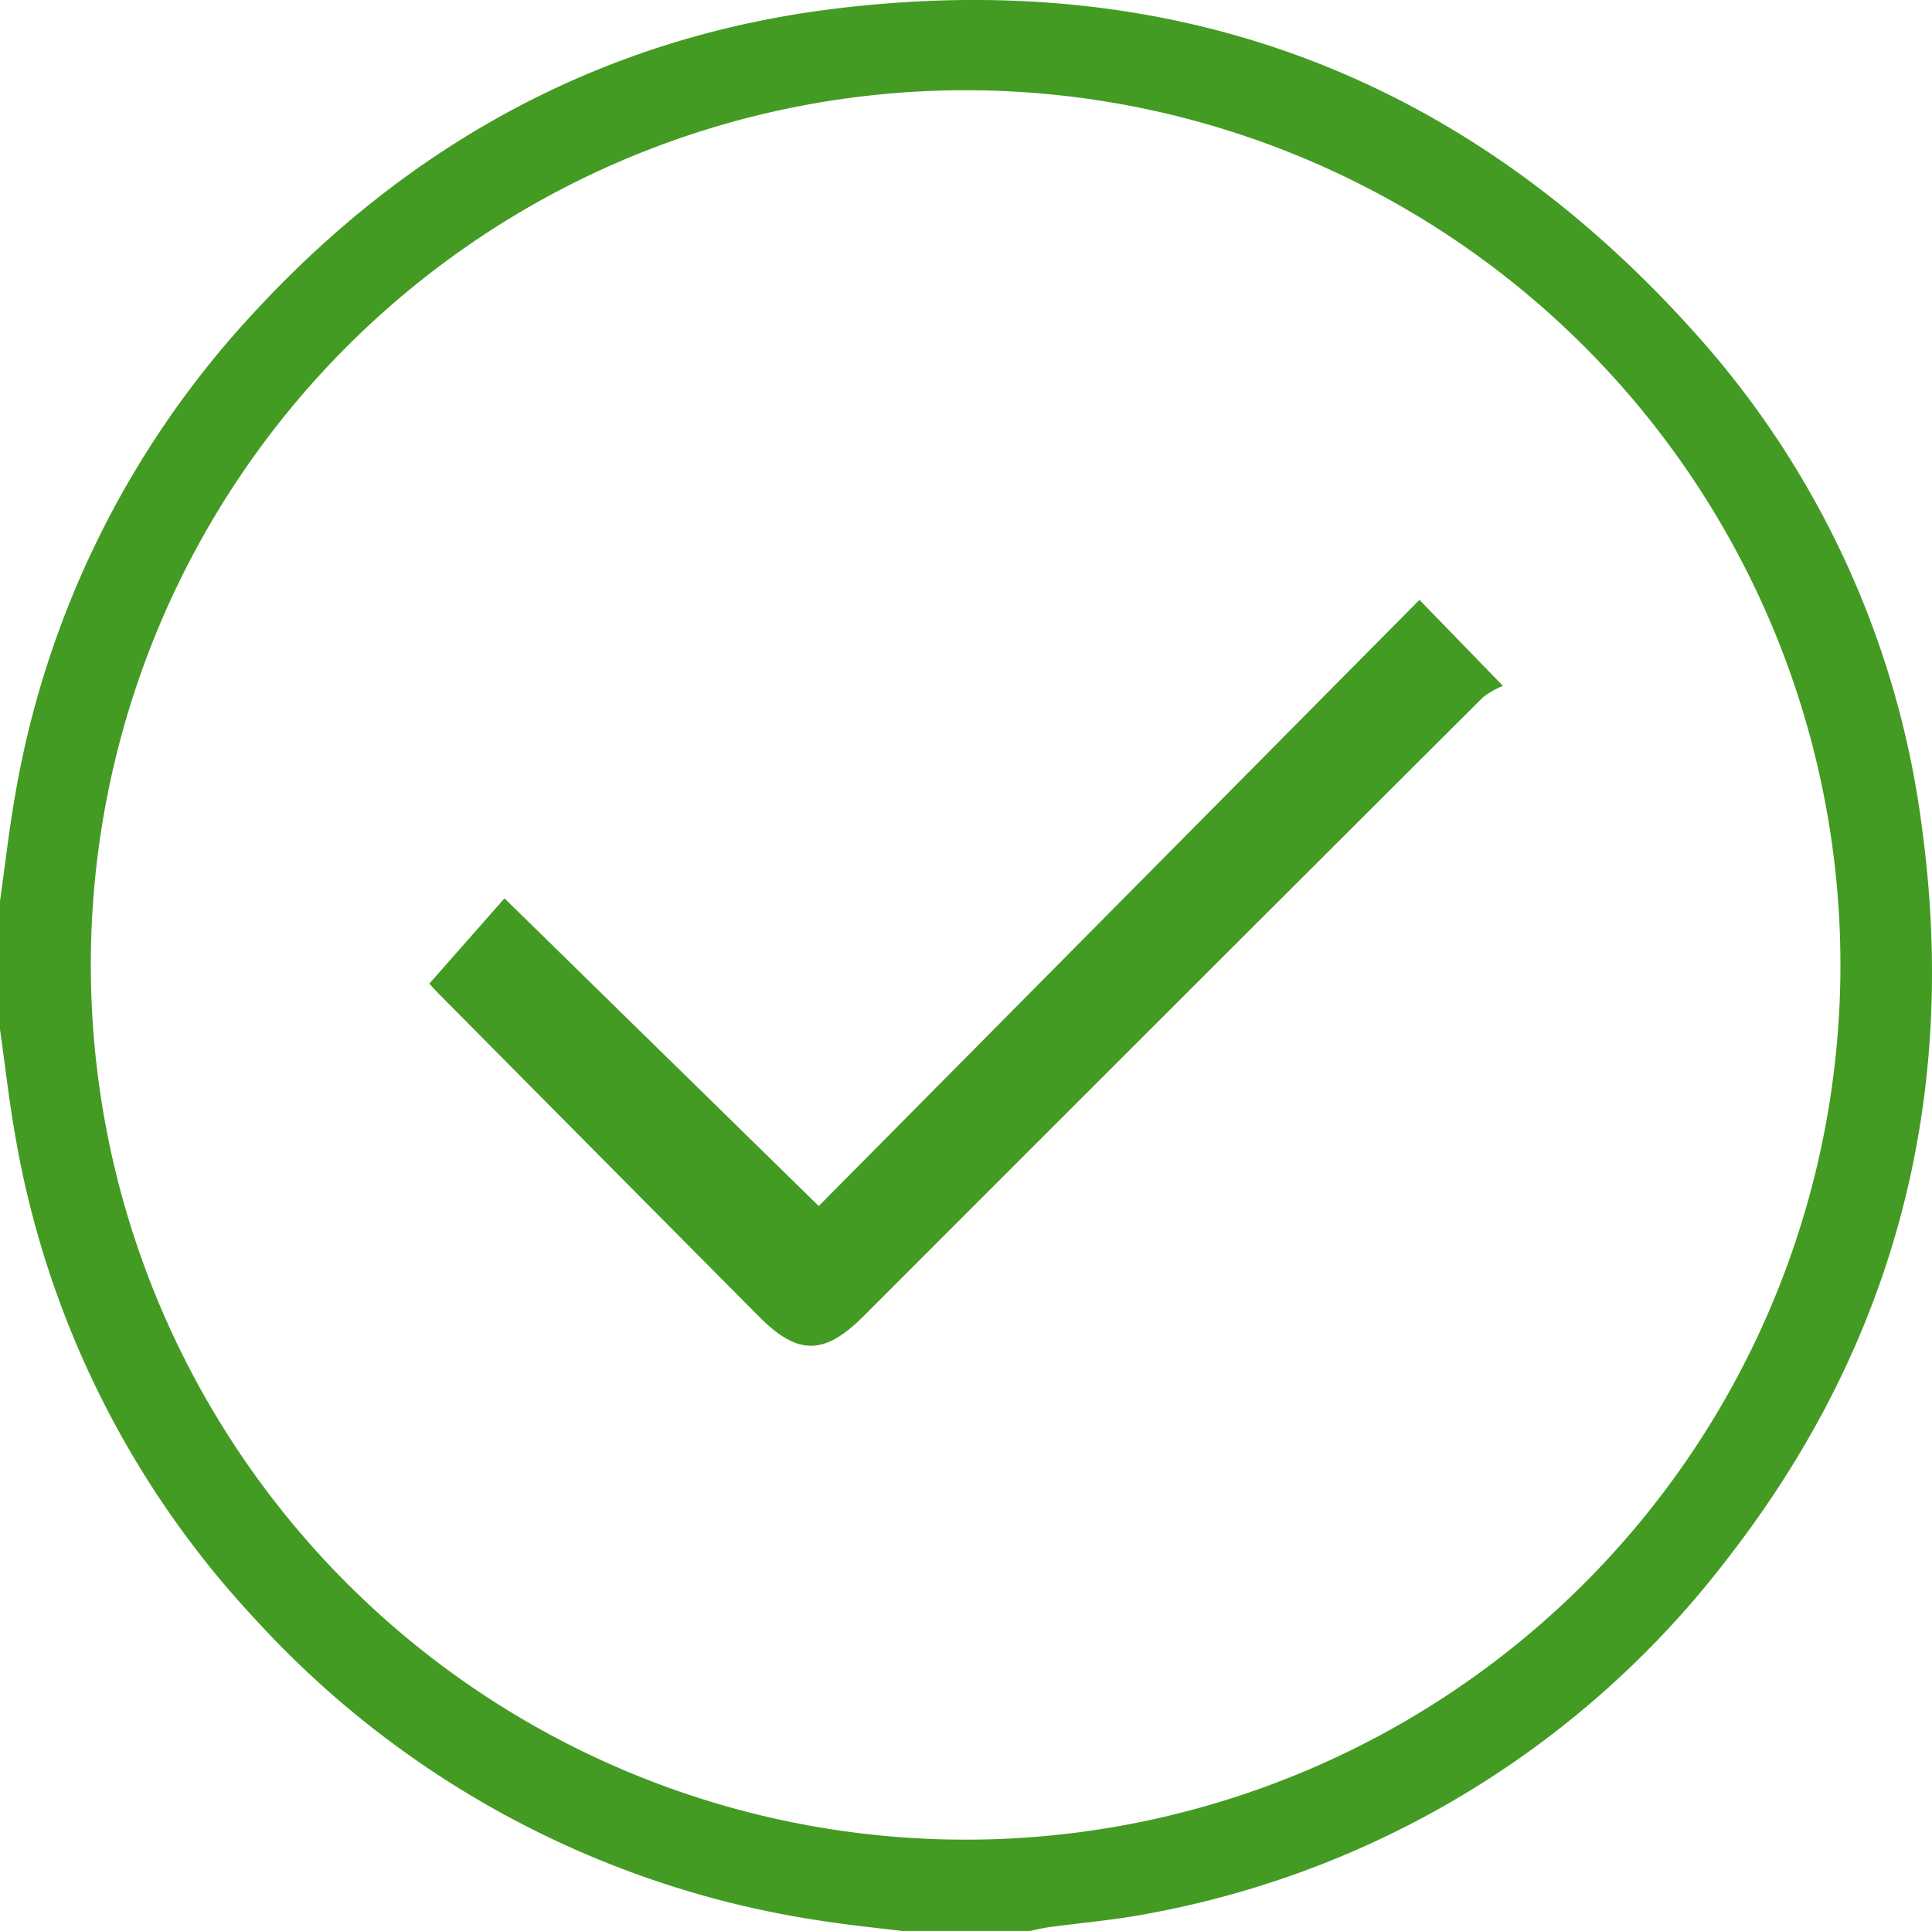
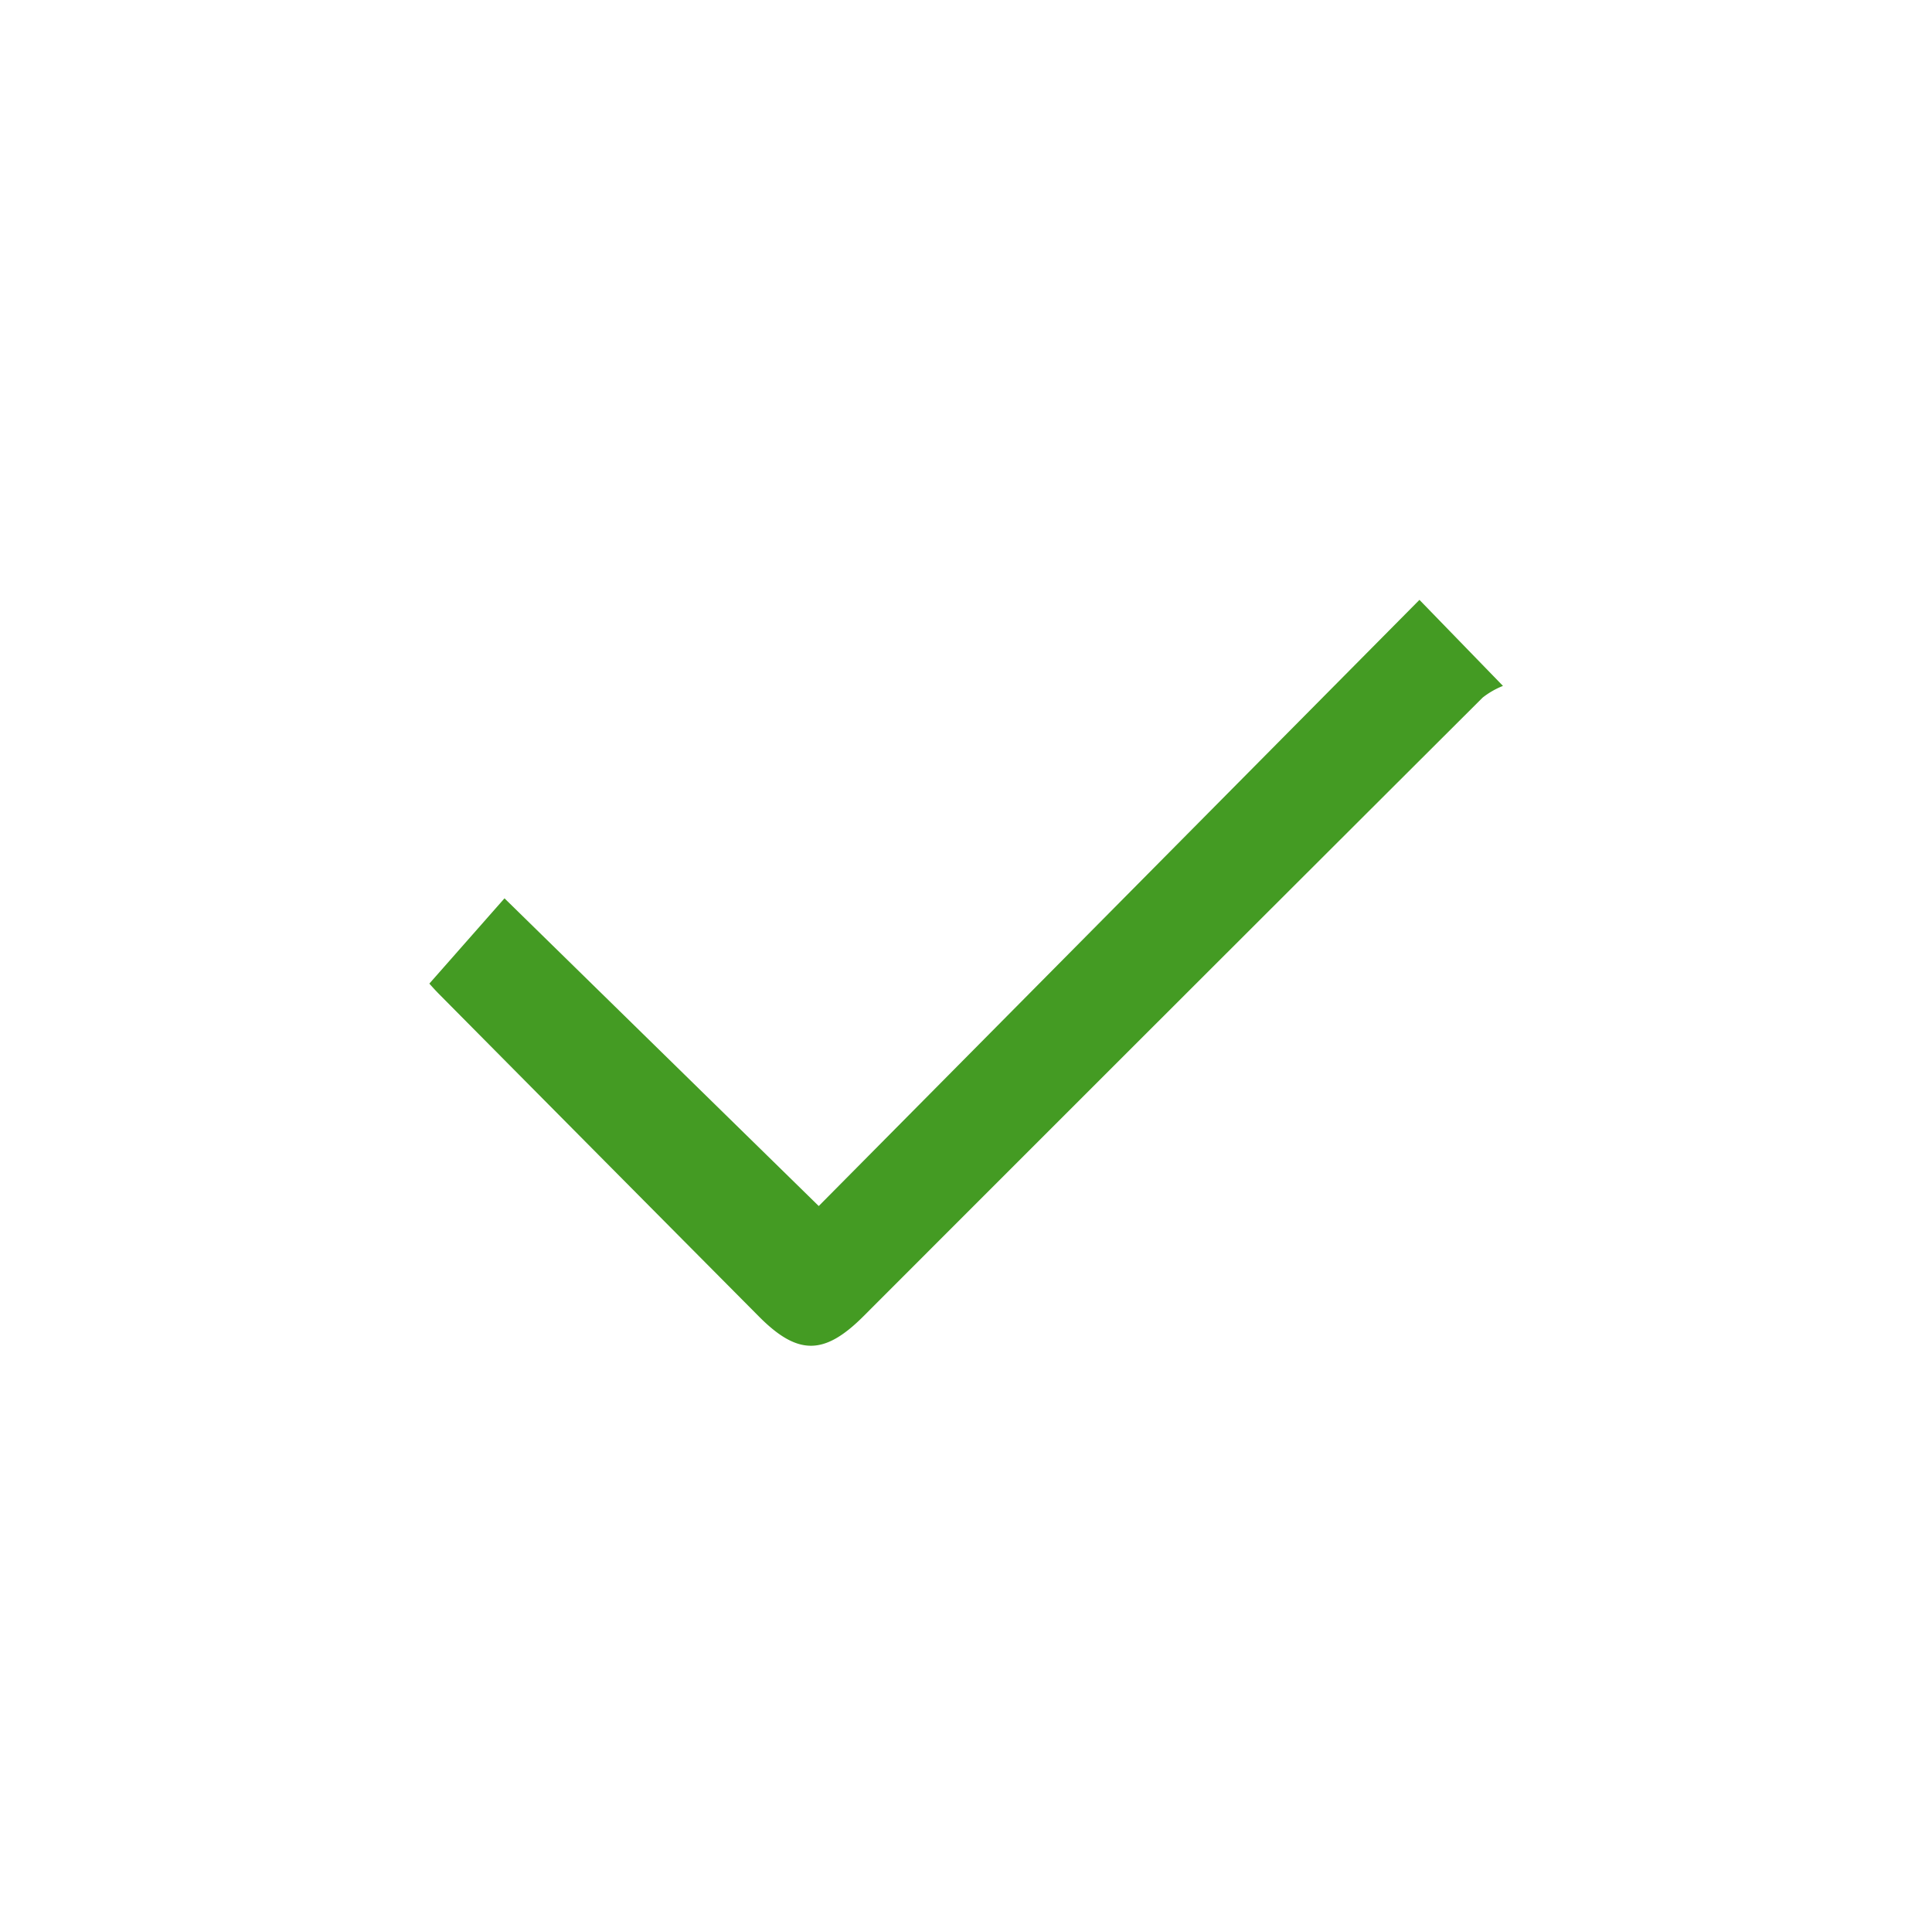
<svg xmlns="http://www.w3.org/2000/svg" width="132.465" height="132.409" viewBox="0 0 132.465 132.409">
  <g id="Raggruppa_2645" data-name="Raggruppa 2645" transform="translate(-617.826 -295.828)">
-     <path id="Tracciato_2079" data-name="Tracciato 2079" d="M0,61.787c.342-2.416.614-4.844,1.037-7.245a64.479,64.479,0,0,1,16.53-33.275C28.255,9.733,41.426,2.585,57.012.626c23.5-2.954,43.385,4.541,59.209,22.215a62.588,62.588,0,0,1,15.585,34.131c2.449,18.409-1.916,35.16-13.328,49.859A64.677,64.677,0,0,1,78.9,131.187c-2.313.463-4.681.647-7.023.97-.421.058-.836.166-1.254.251h-8.8c-1.616-.2-3.239-.358-4.849-.6a65.575,65.575,0,0,1-39.419-20.715A64.479,64.479,0,0,1,1.036,77.826C.614,75.425.342,73,0,70.583v-8.8M6.227,66.2A59.98,59.98,0,1,0,66.247,6.188,59.975,59.975,0,0,0,6.227,66.2" transform="translate(617.826 295.828)" fill="#449b23" />
    <path id="Tracciato_2081" data-name="Tracciato 2081" d="M100.18,152.793l5.15-5.846,21.546,21.1,41.187-41.566,5.726,5.9a5.557,5.557,0,0,0-1.392.8q-21.246,21.194-42.455,42.424c-2.69,2.69-4.507,2.7-7.176.008q-10.967-11.042-21.922-22.1c-.33-.333-.637-.687-.663-.715" transform="translate(547.086 210.481)" fill="#449b23" />
  </g>
</svg>